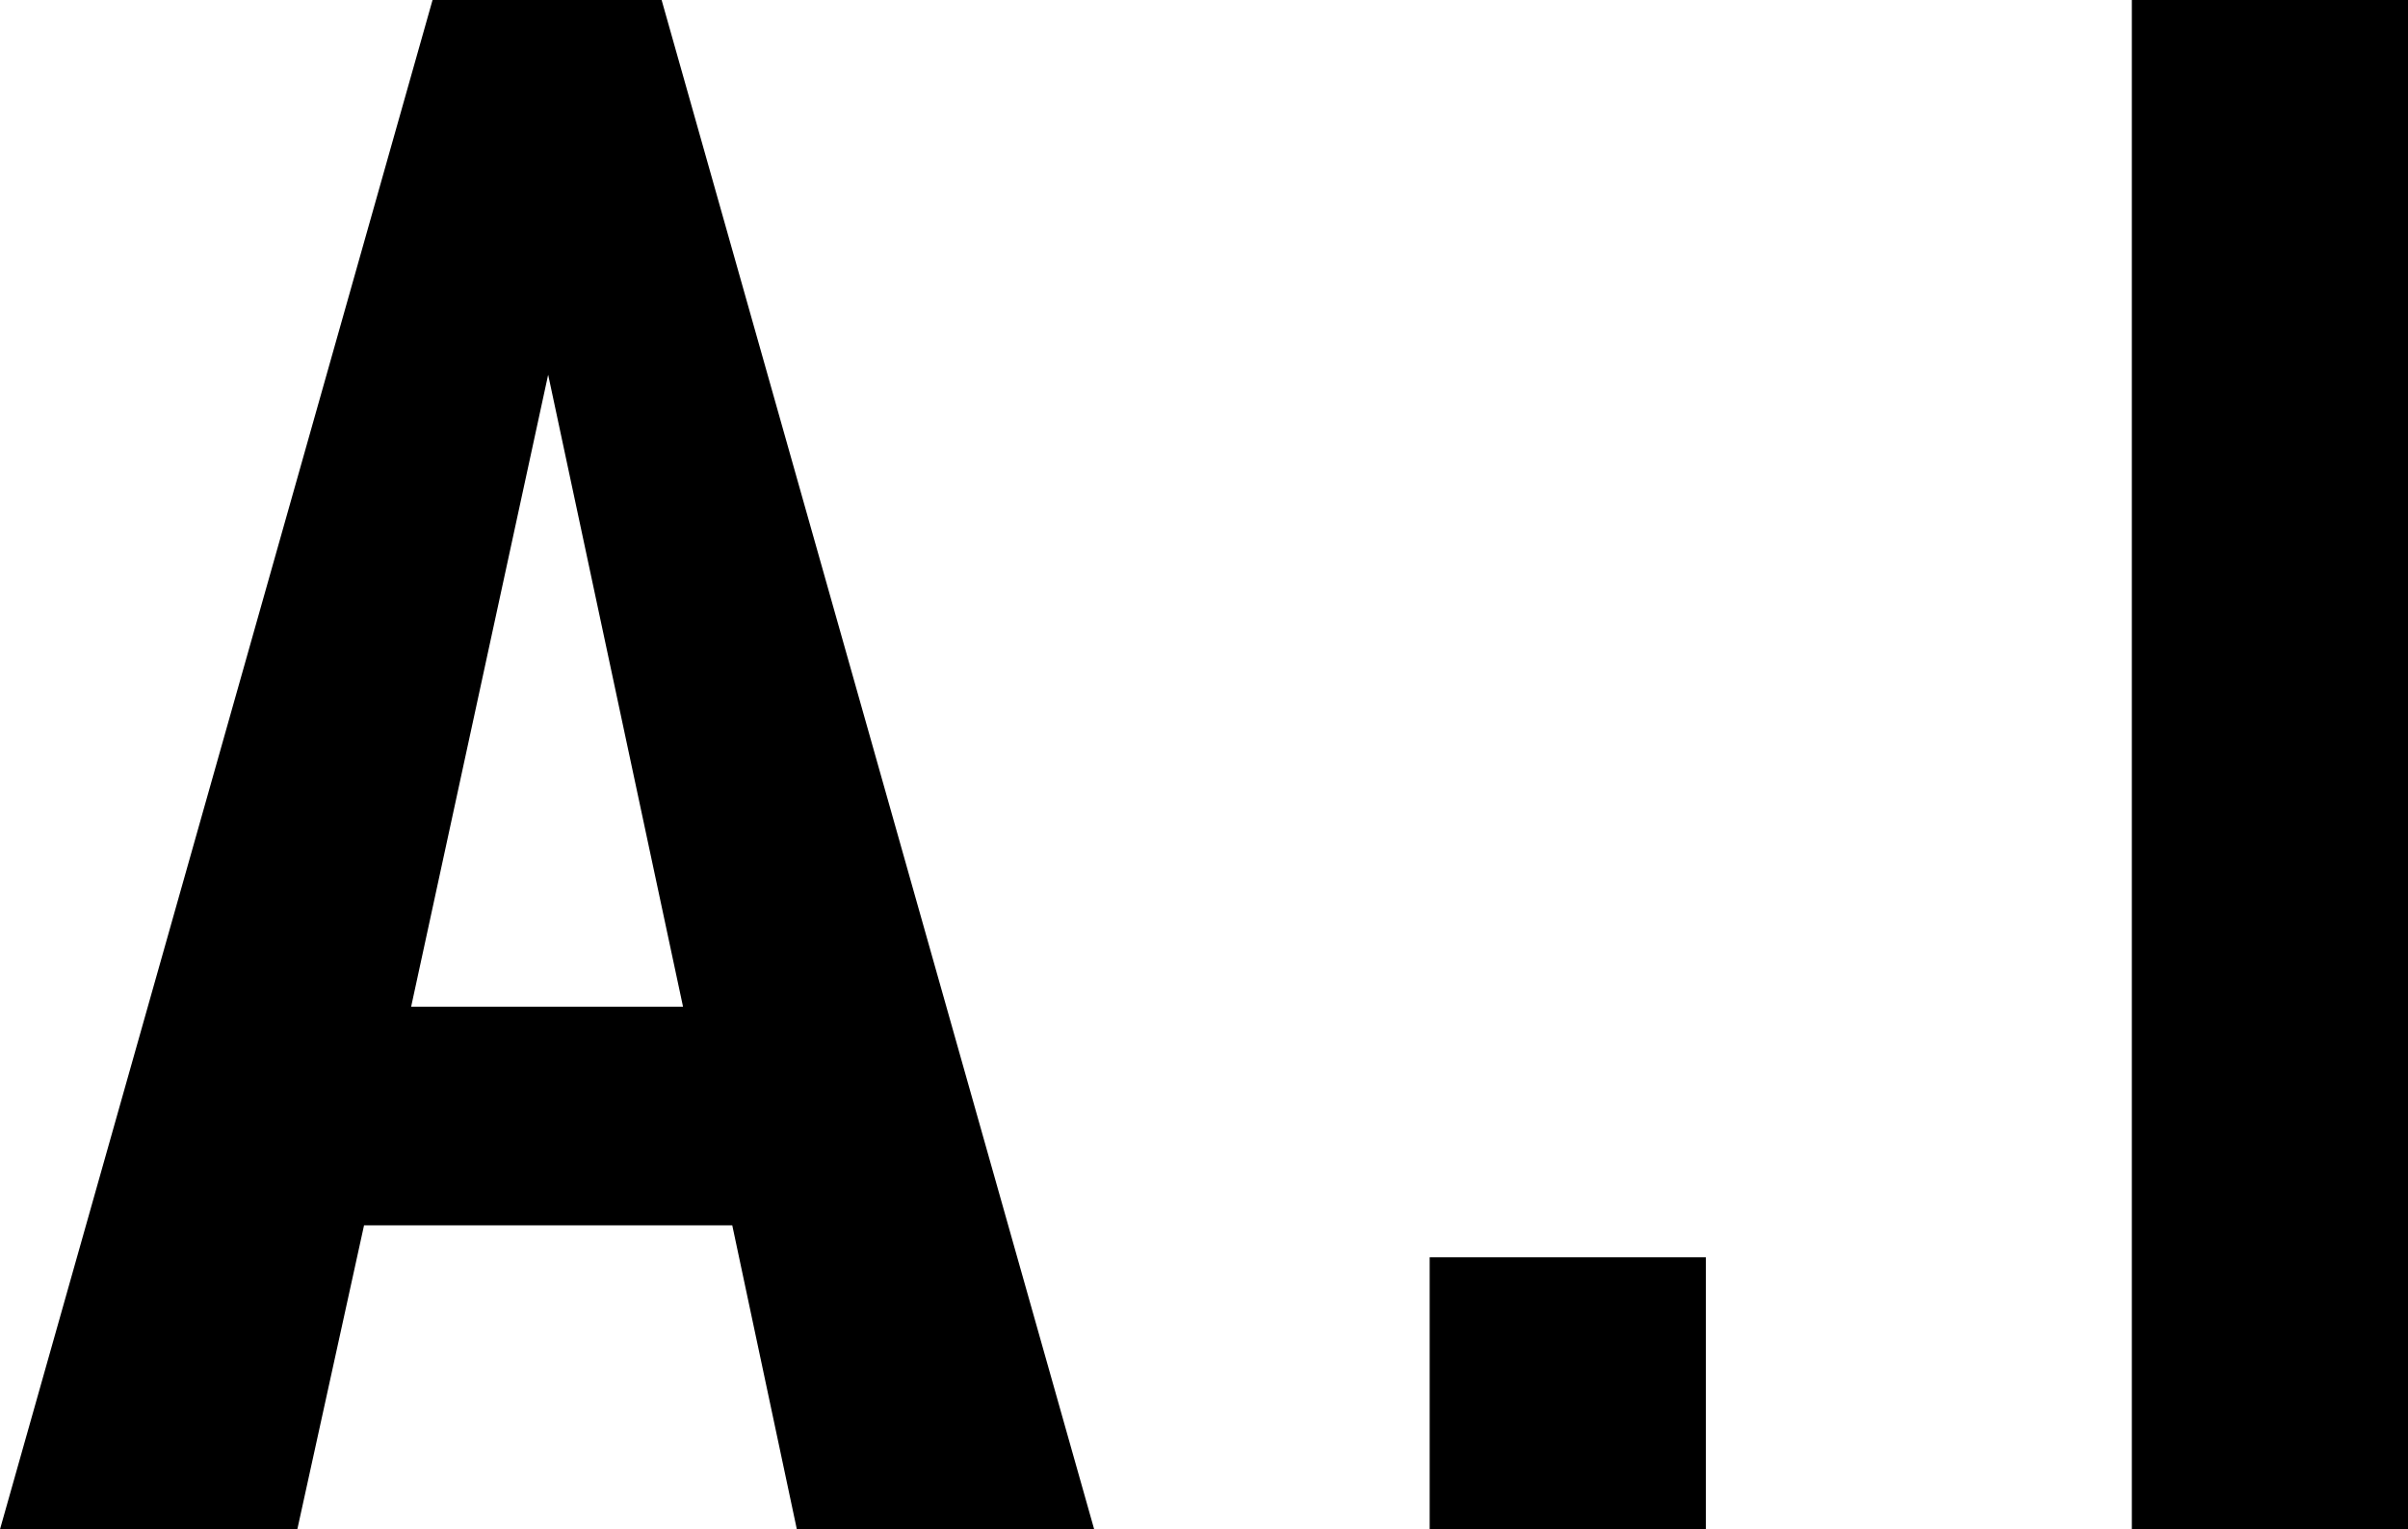
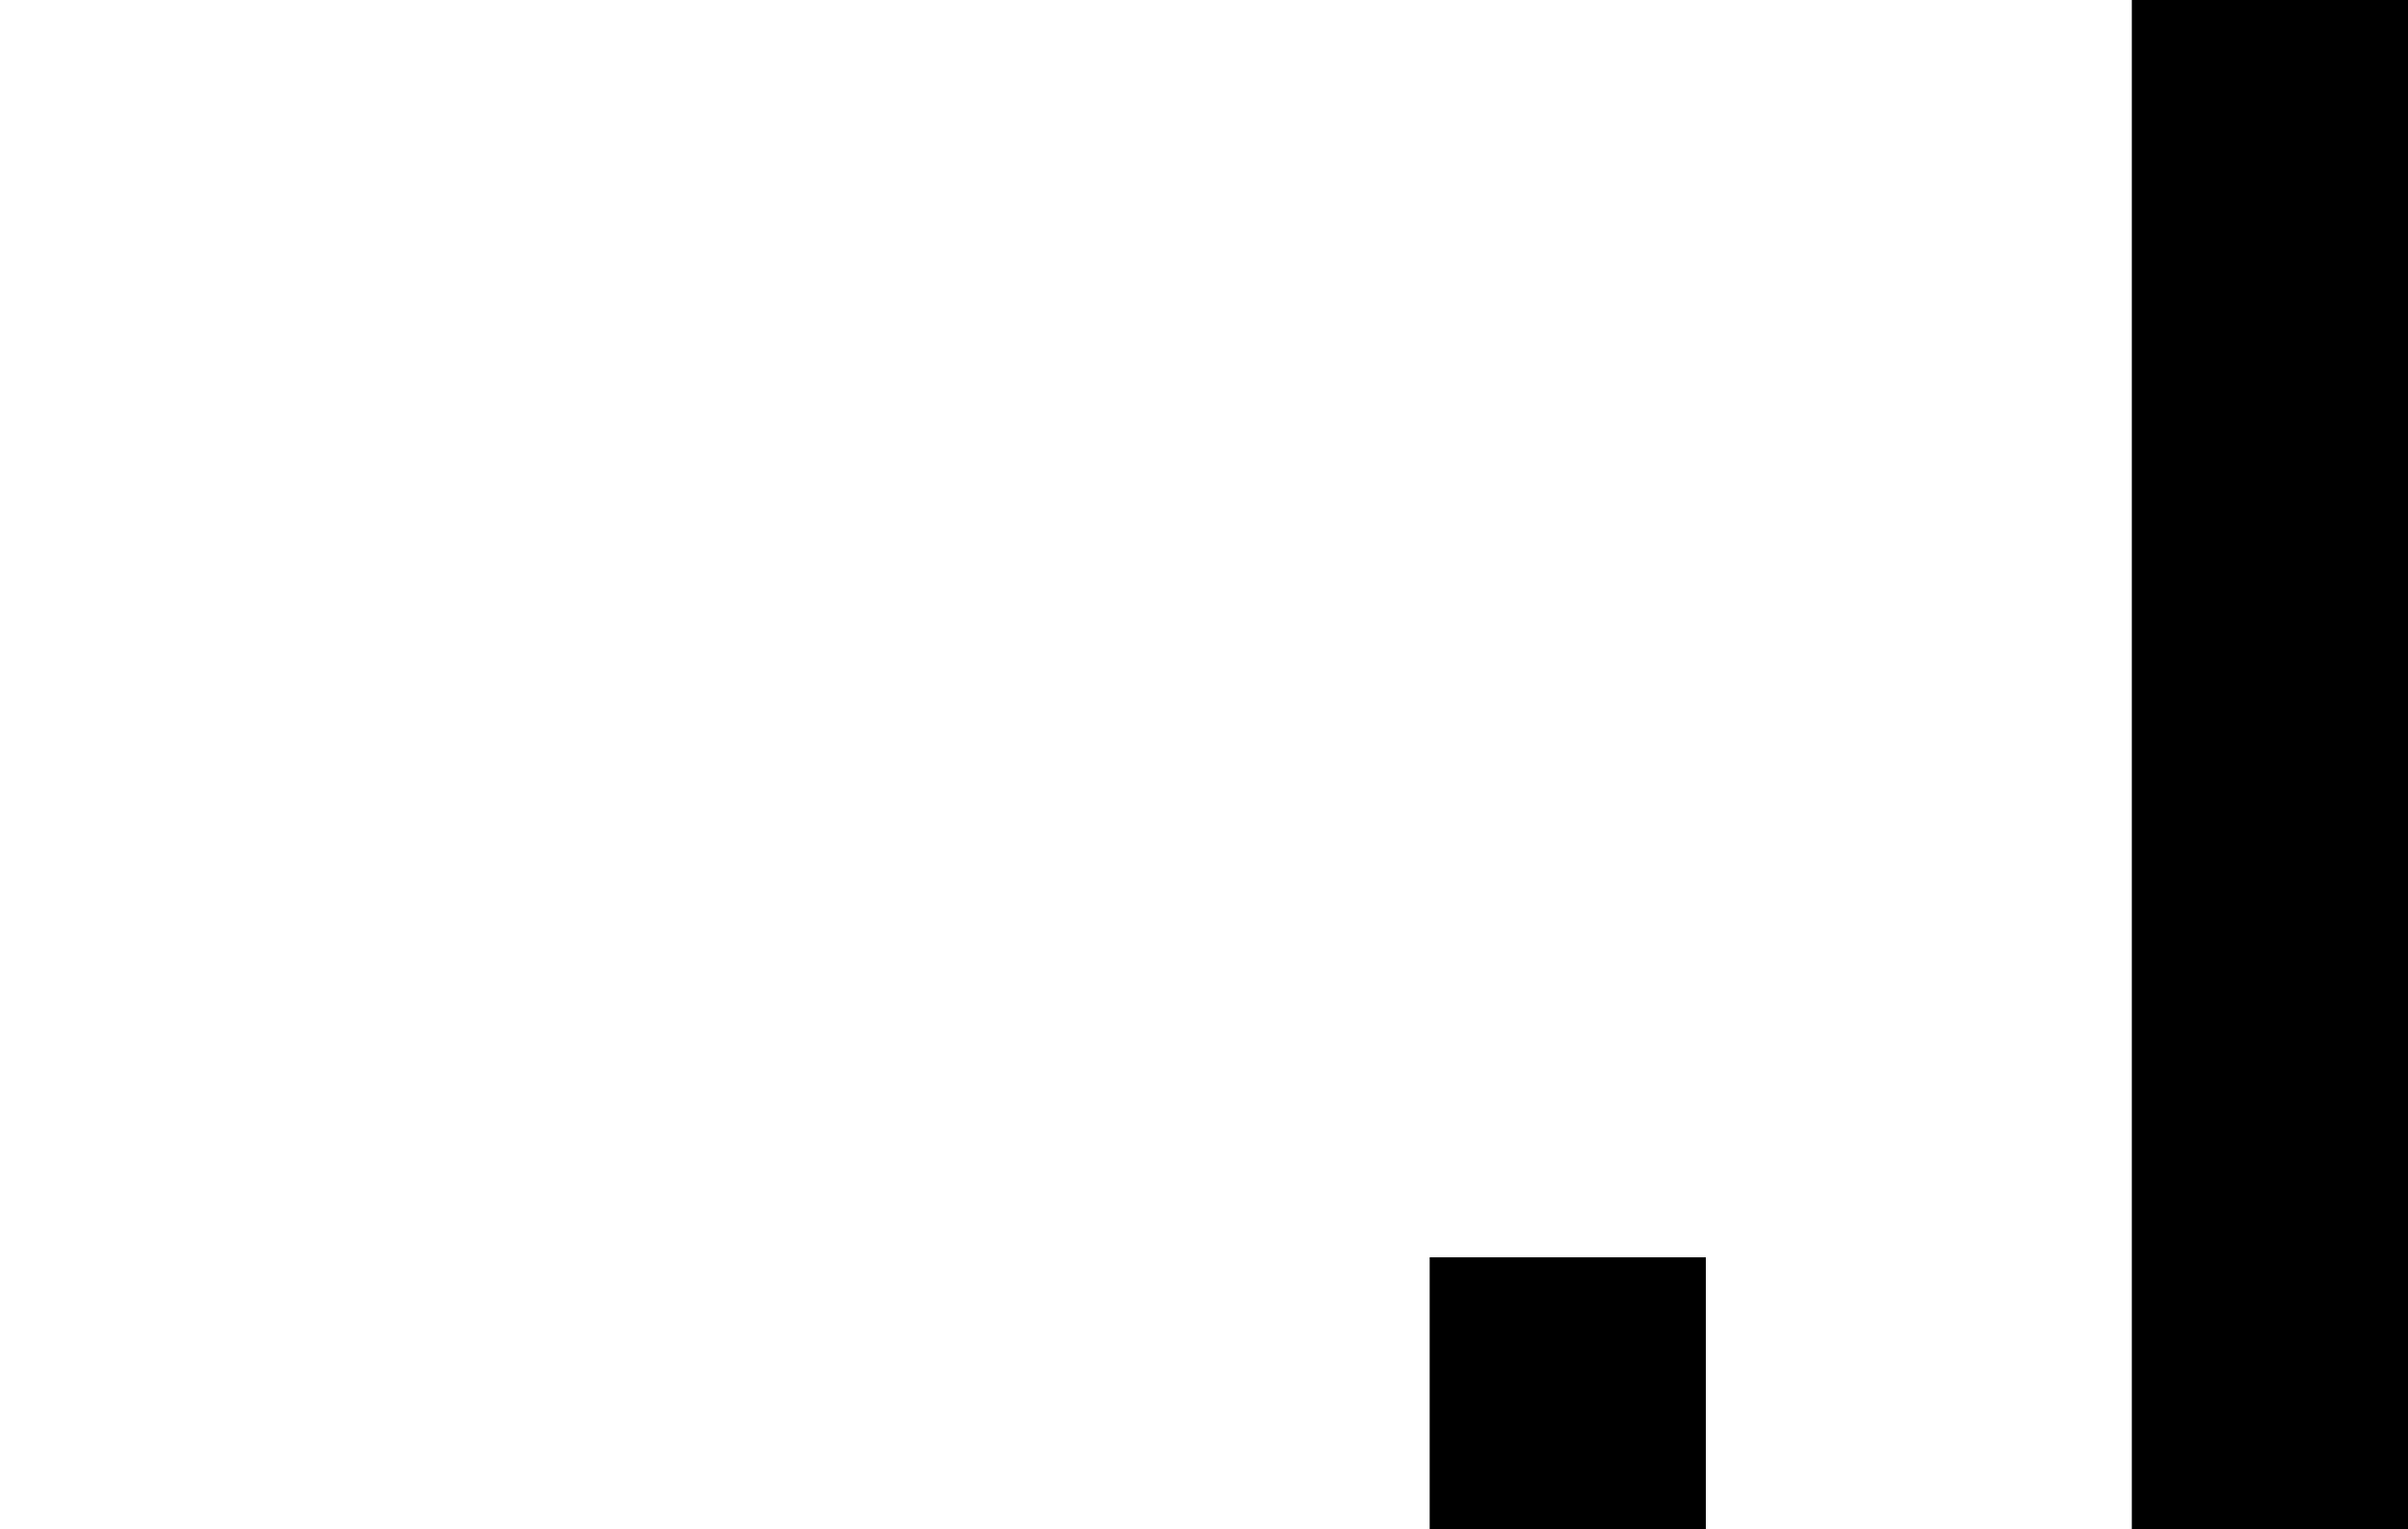
<svg xmlns="http://www.w3.org/2000/svg" width="20.247" height="12.855" viewBox="0 0 20.247 12.855">
  <g id="レイヤー_2" data-name="レイヤー 2">
    <g id="レイヤー_1-2" data-name="レイヤー 1">
-       <path d="M3.061,10.3,2.5,12.855H0L3.637,0H5.563L9.2,12.855H6.7L6.157,10.3ZM4.609,3.15,3.457,8.462H5.743Z" />
-       <path d="M12.021,10.569h2.322v2.286H12.021Z" />
+       <path d="M12.021,10.569h2.322v2.286H12.021" />
      <path d="M17.925,0h2.322V12.855H17.925Z" />
    </g>
  </g>
</svg>